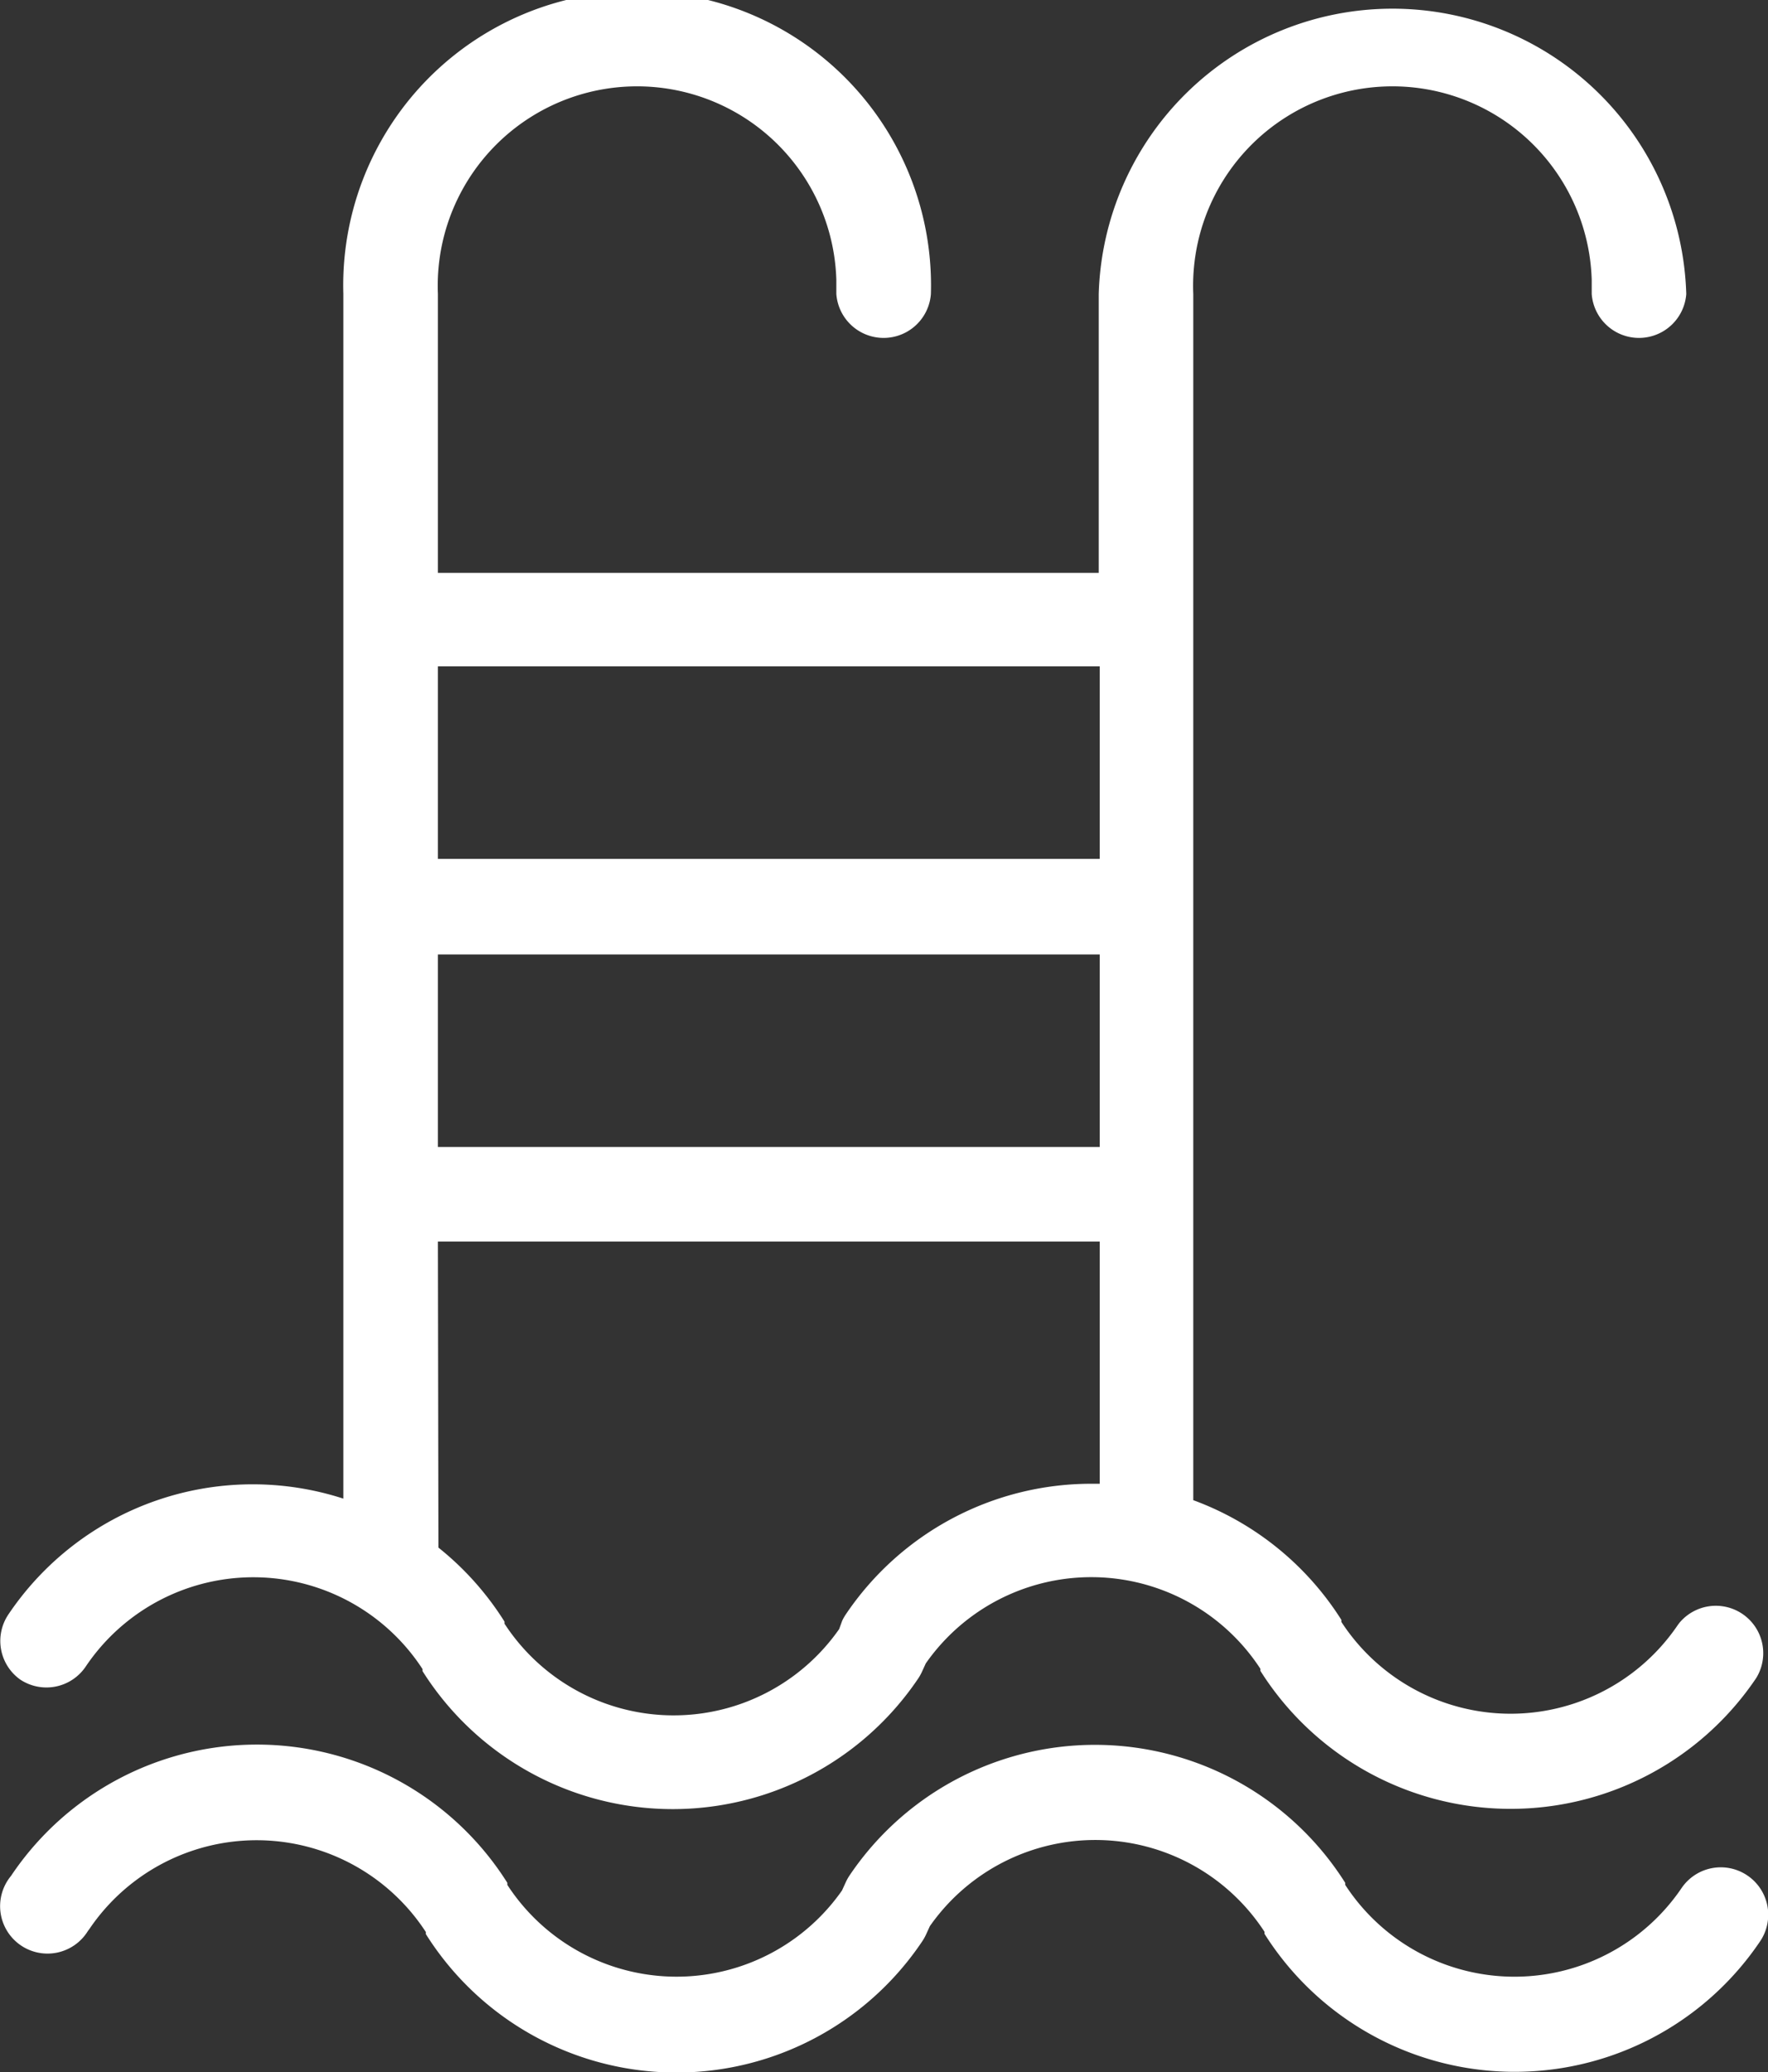
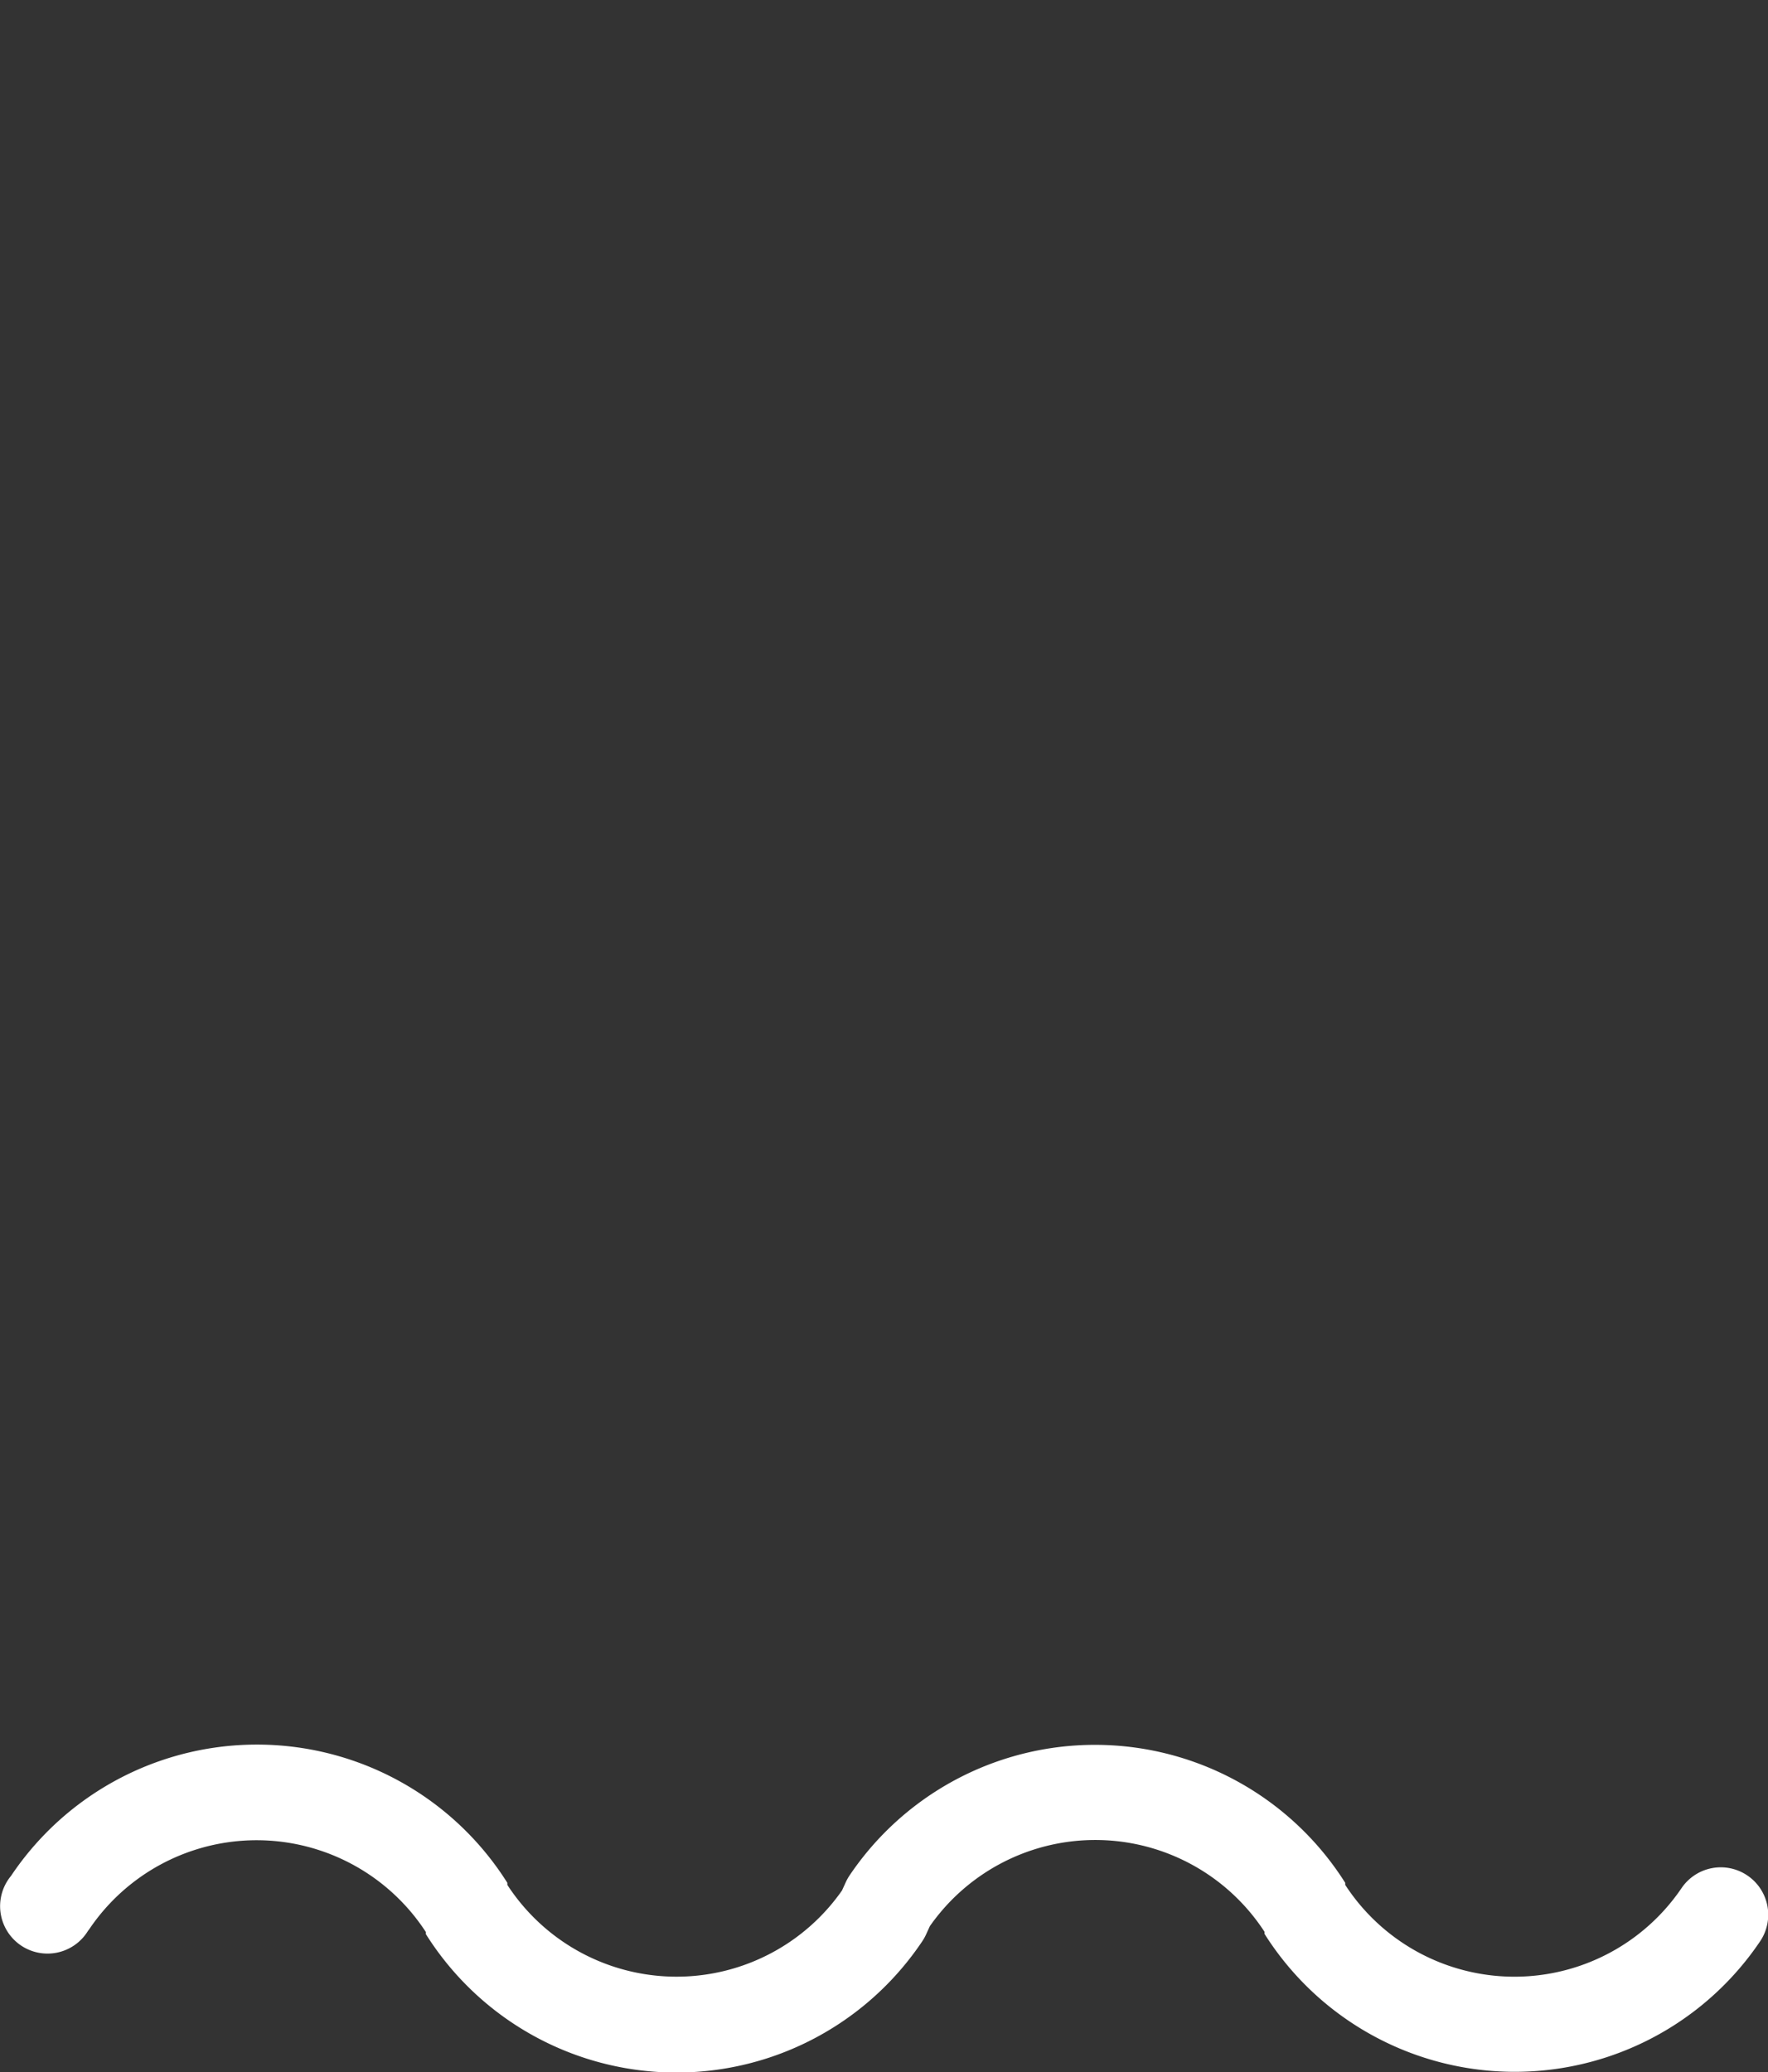
<svg xmlns="http://www.w3.org/2000/svg" viewBox="0 0 69 80.84">
  <rect x="0" y="0" width="69" height="80.84" fill="#333333" stroke="none" />
  <defs>
    <style>.cls-1{fill:#fff;}</style>
  </defs>
  <title>ico_spa_01</title>
  <g id="Capa_2" data-name="Capa 2">
    <g id="Capa_1-2" data-name="Capa 1">
-       <path class="cls-1" d="M.79,65.53A1.85,1.85,0,0,0,3.36,65a7.88,7.88,0,0,1,13.13.12l0,.08a11.55,11.55,0,0,0,19.35.28,1.93,1.93,0,0,0,.13-.23l.16-.35a7.88,7.88,0,0,1,13.06.21l0,.08a11.55,11.55,0,0,0,19.35.28,1.85,1.85,0,0,0-3-2.15l-.06.08a7.88,7.88,0,0,1-13.13-.12l0-.08a11.55,11.55,0,0,0-5.78-4.67V11.47a7.78,7.78,0,1,1,15.55-.55q0,.27,0,.55a1.85,1.85,0,0,0,3.69,0,11.47,11.47,0,0,0-22.93,0V22.35H17.09V11.47a7.78,7.78,0,1,1,15.55-.55q0,.27,0,.55a1.85,1.85,0,0,0,3.69,0,11.47,11.47,0,1,0-22.93,0h0v47A11.49,11.49,0,0,0,.32,63,1.85,1.85,0,0,0,.79,65.53Zm16.3-28.29H42.92v7.51H17.09ZM42.92,26v7.51H17.09V26ZM17.09,48.44H42.92v9.45h-.26A11.55,11.55,0,0,0,33,63a1.93,1.93,0,0,0-.13.23l-.12.33a7.88,7.88,0,0,1-13.06-.21l0-.08a11.55,11.55,0,0,0-2.58-2.89Z" />
      <path class="cls-1" d="M68.19,73.17a1.85,1.85,0,0,0-2.56.49,7.88,7.88,0,0,1-13.13-.12v-.08a11.55,11.55,0,0,0-19.35-.28,1.93,1.93,0,0,0-.13.23l-.16.35a7.88,7.88,0,0,1-13.06-.22v-.08A11.55,11.55,0,0,0,.43,73.19a1.85,1.85,0,1,0,3,2.15l.06-.08a7.88,7.88,0,0,1,13.13.12v.08A11.55,11.55,0,0,0,36,75.73a1.93,1.93,0,0,0,.13-.23l.16-.35a7.88,7.88,0,0,1,13.06.22v.08a11.55,11.55,0,0,0,19.35.28A1.85,1.85,0,0,0,68.19,73.17Z" />
    </g>
  </g>
</svg>